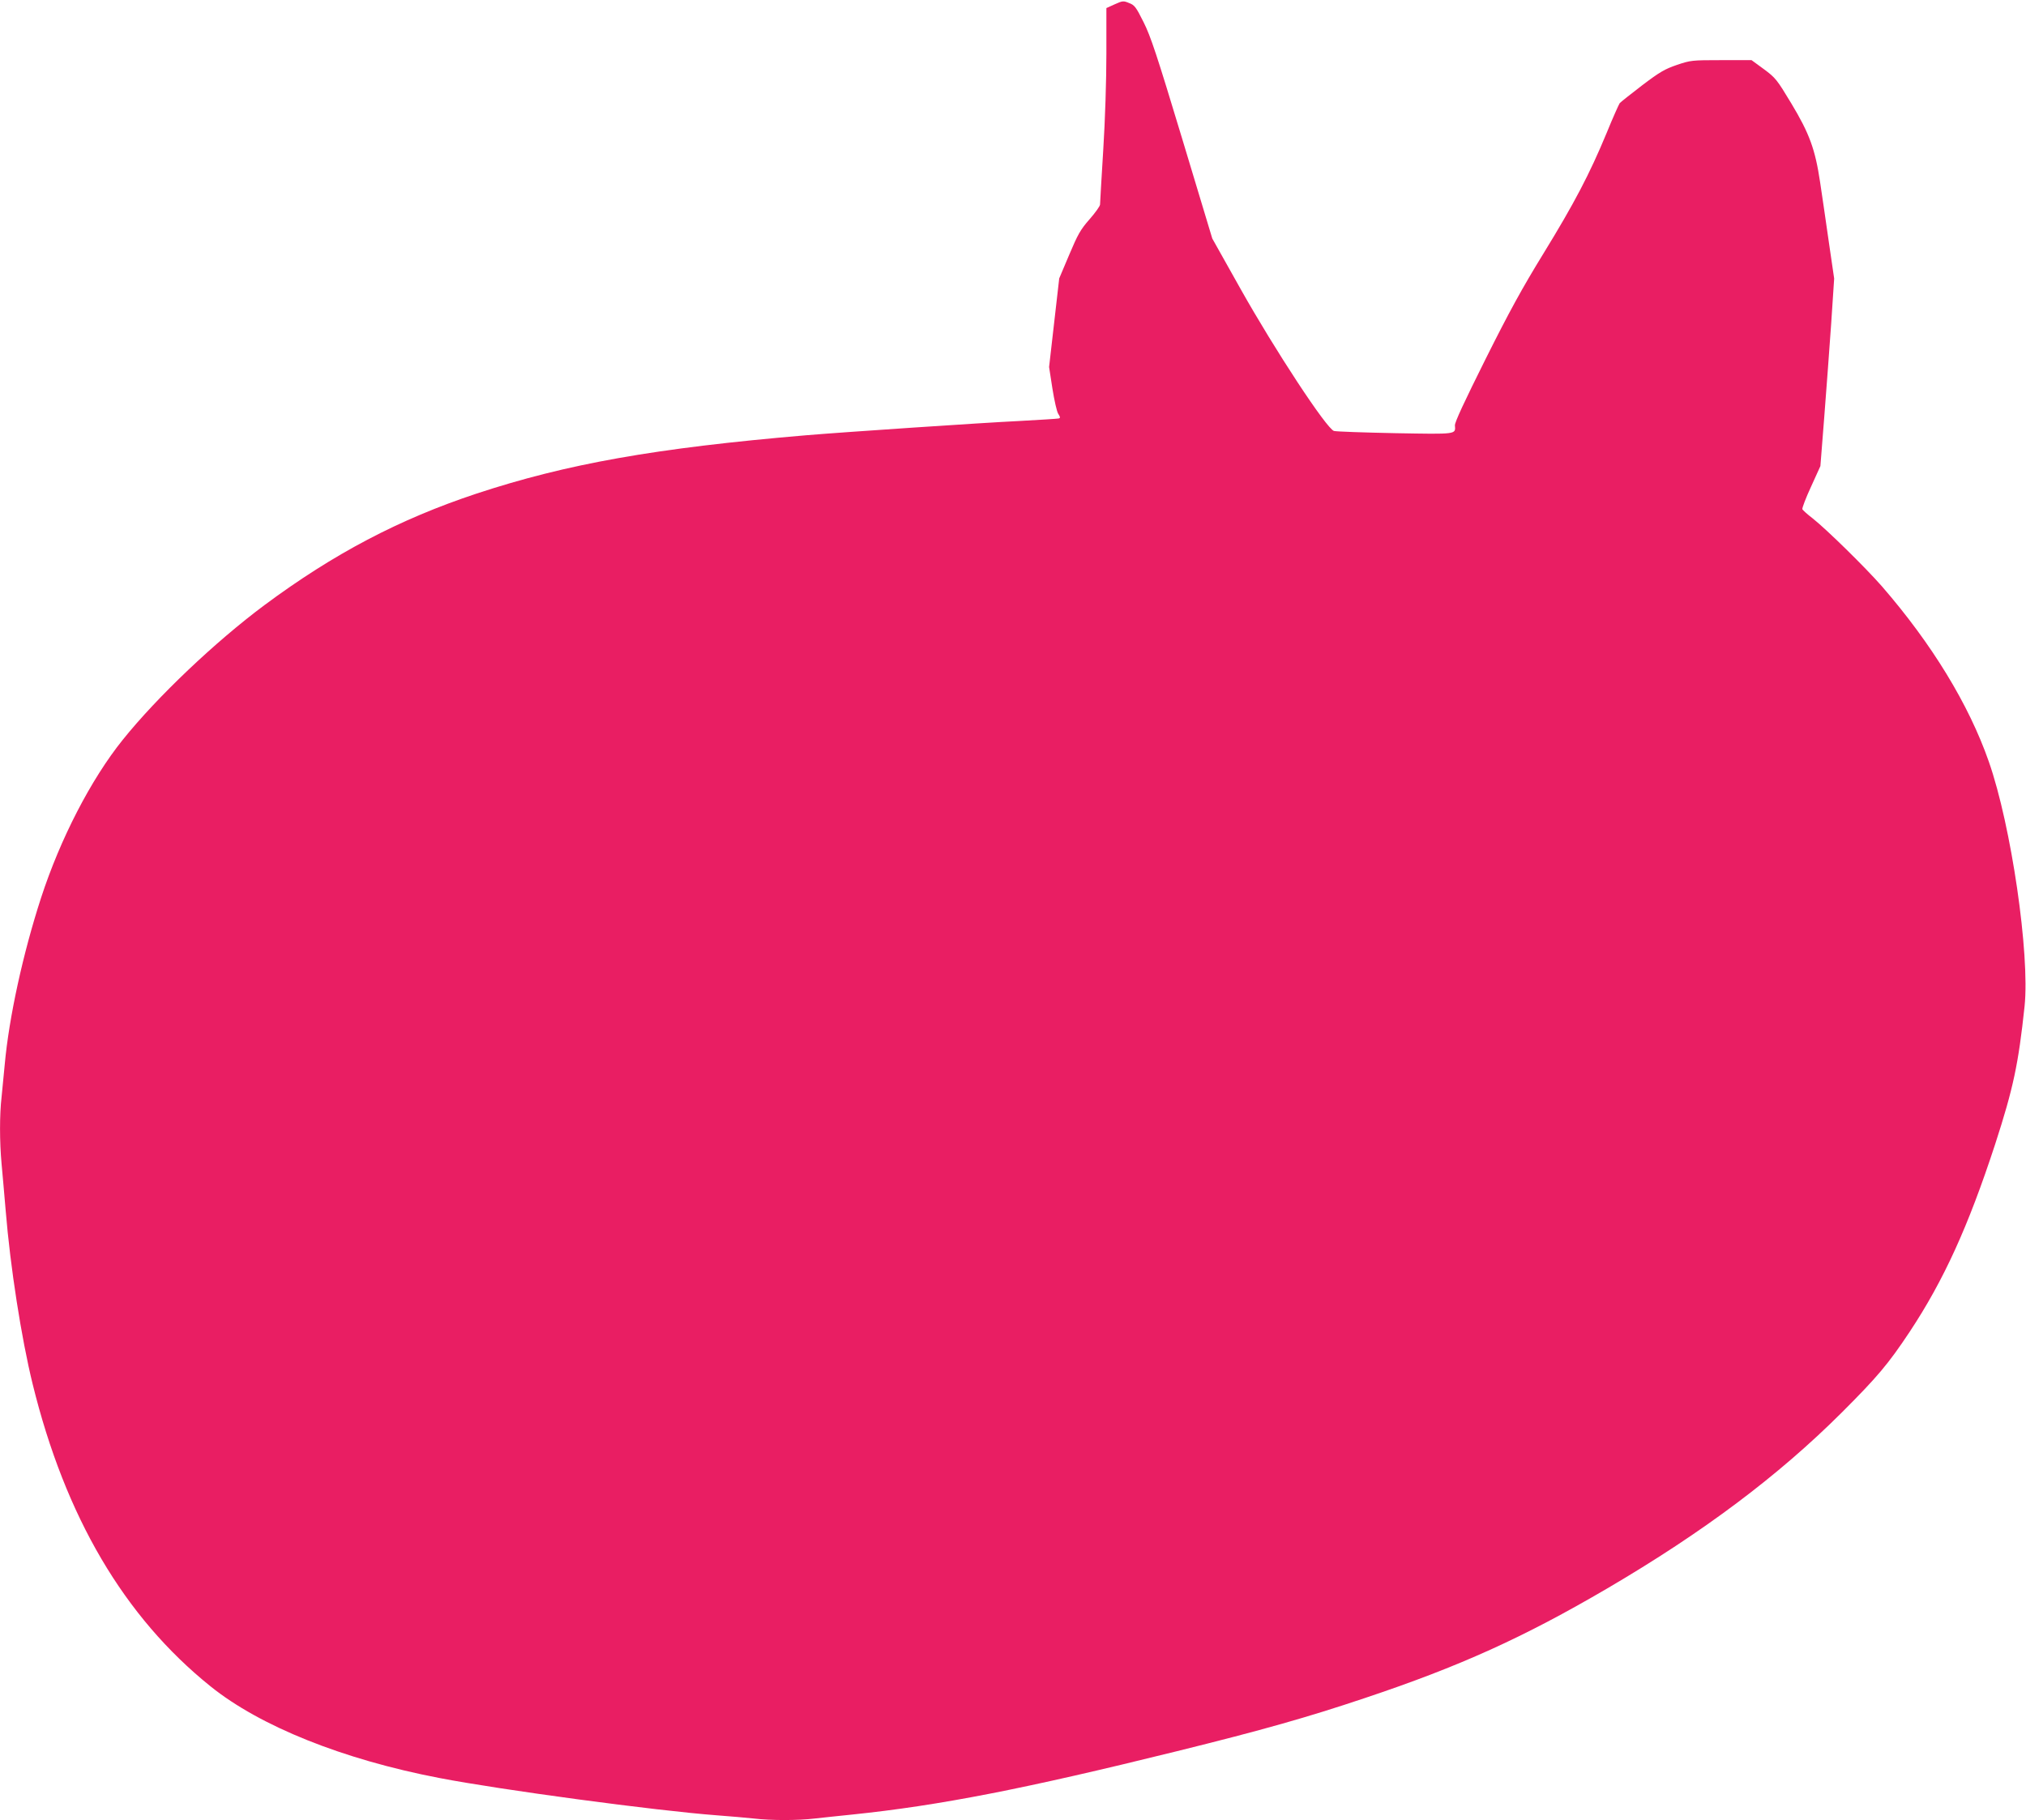
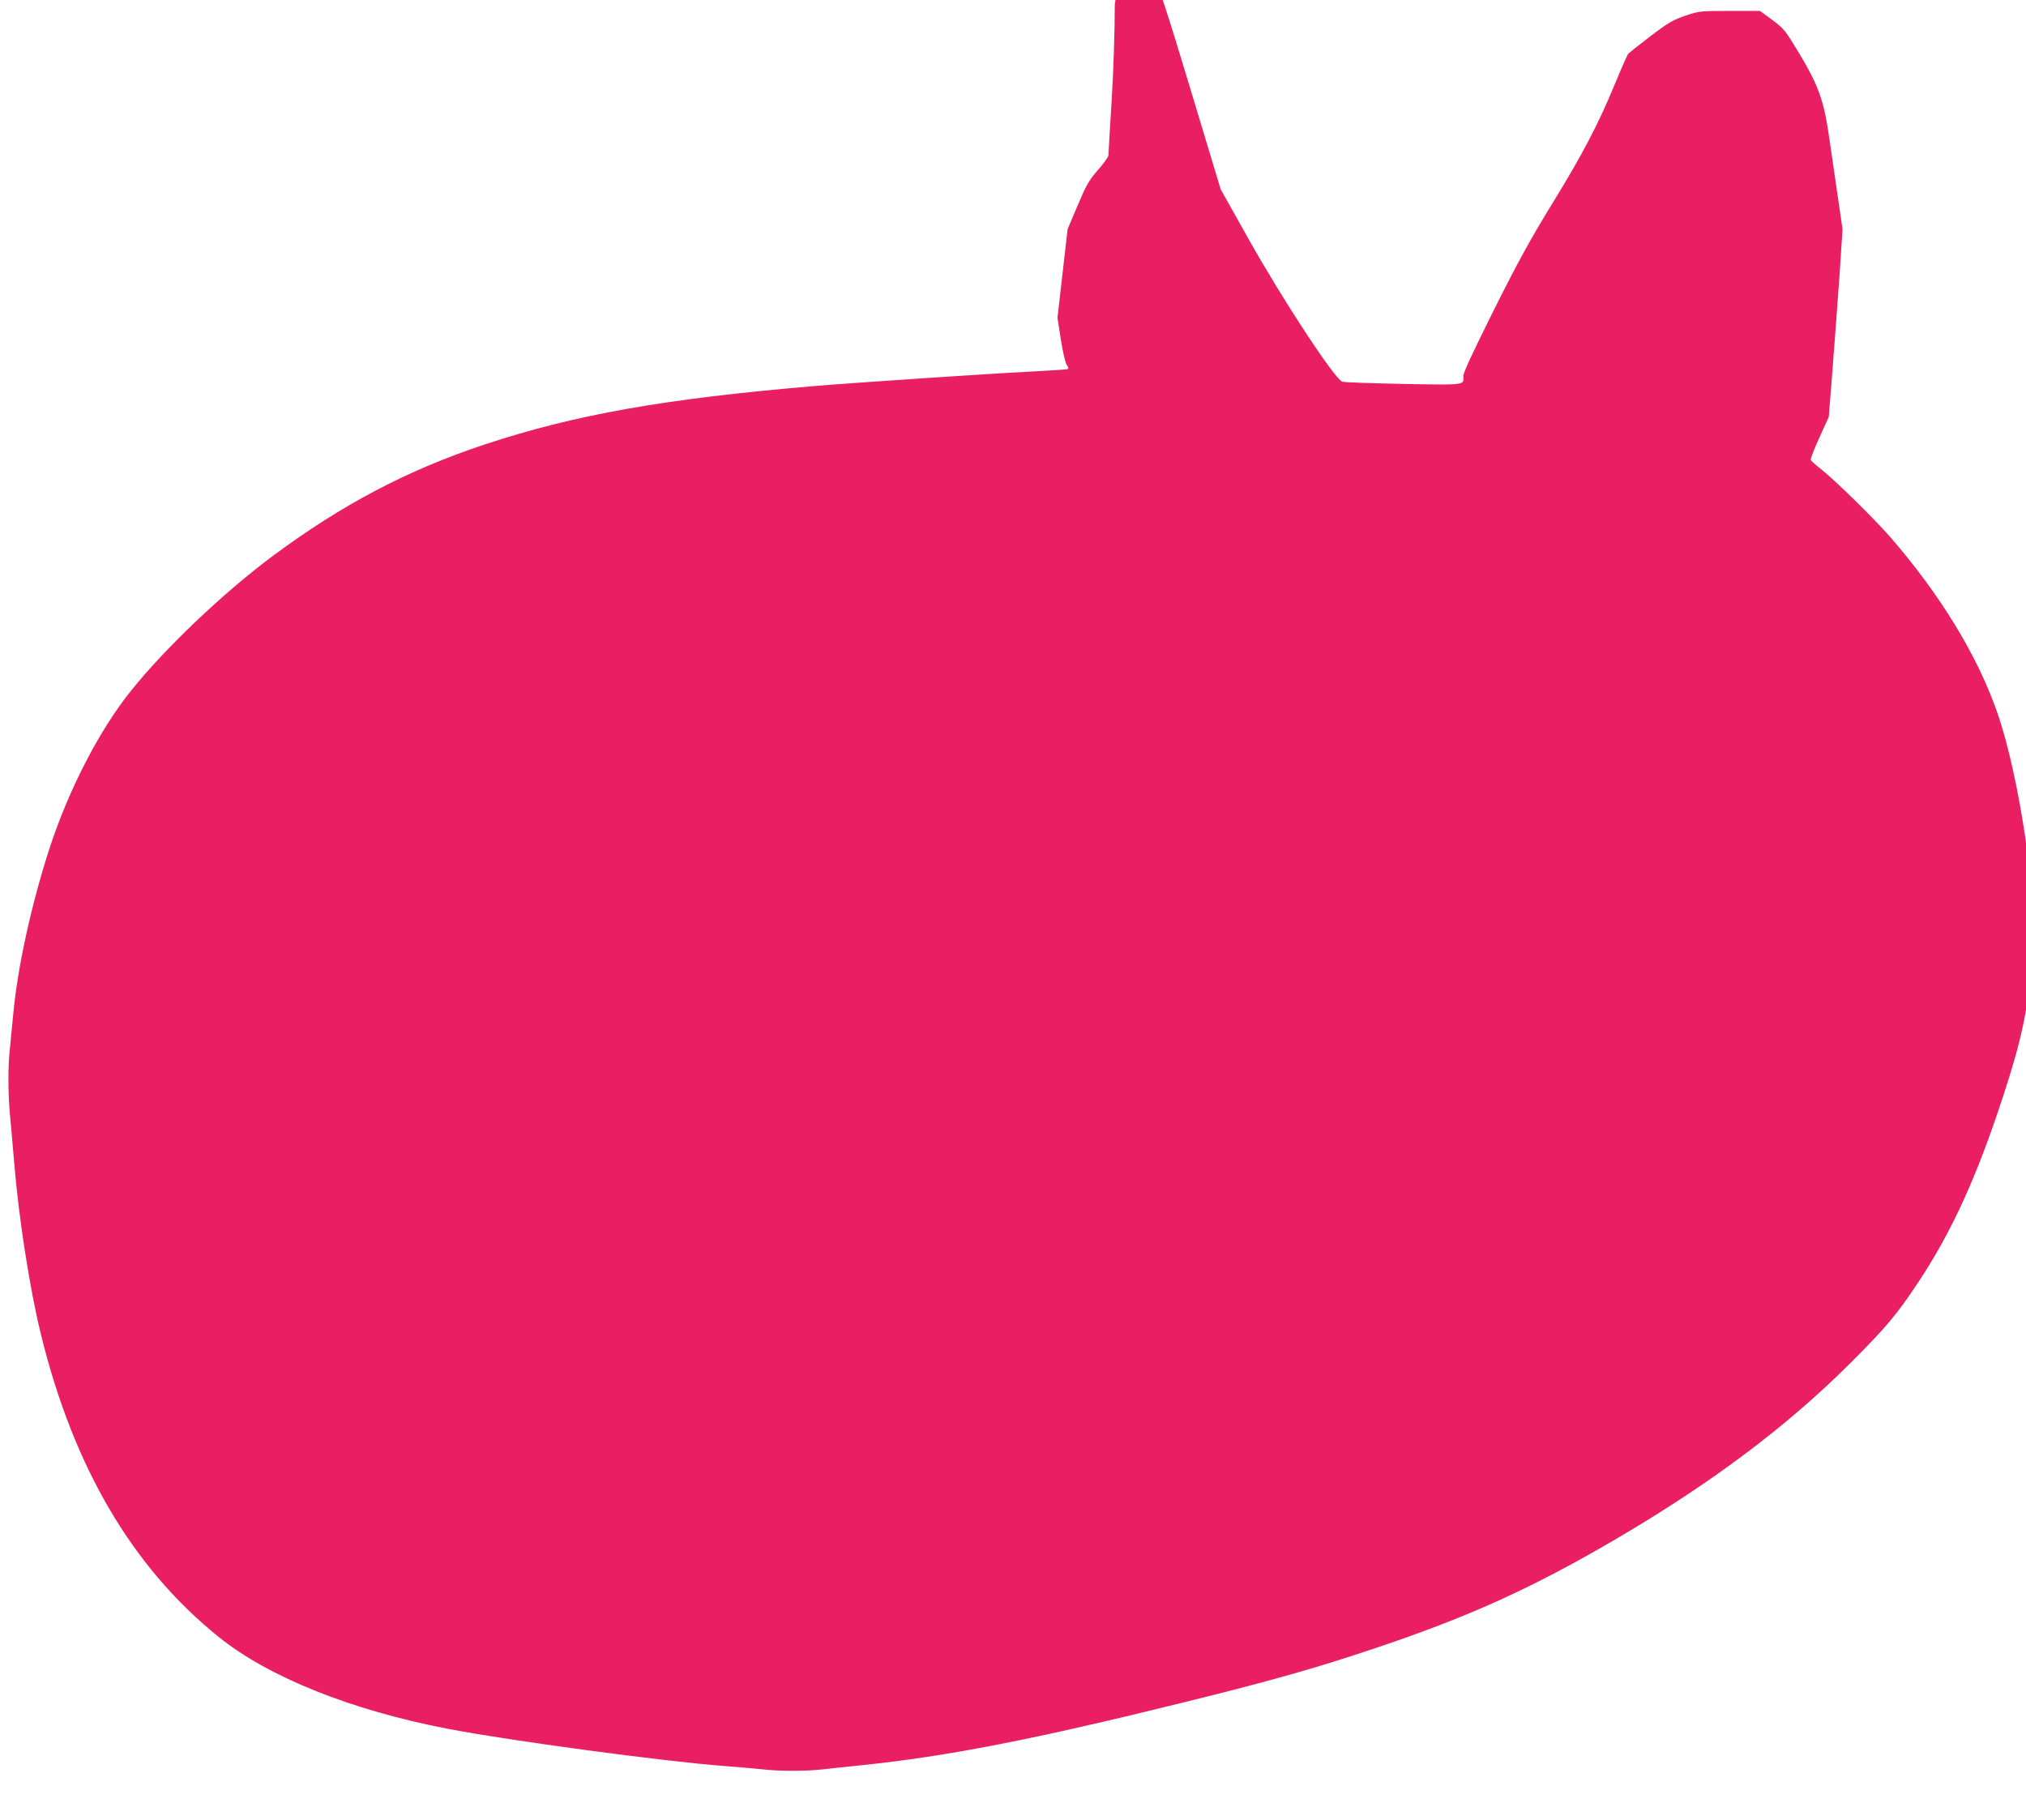
<svg xmlns="http://www.w3.org/2000/svg" version="1.0" width="1280pt" height="1150pt" viewBox="0 0 1280 1150" preserveAspectRatio="xMidYMid meet">
  <g transform="translate(0,1150) scale(0.1,-0.1)" fill="#e91e63" stroke="none">
-     <path d="M7043 11473 l-53 -24 0 -287 c0 -167 -8 -422 -20 -612 -11 -179 -20 -333 -20 -342 0 -10 -30 -52 -66 -93 -58 -66 -74 -95 -129 -225 l-63 -149 -32 -280 -32 -280 21 -136 c12 -75 28 -147 37 -160 13 -20 14 -26 3 -29 -8 -2 -120 -9 -249 -16 -230 -11 -1107 -70 -1345 -90 -955 -81 -1515 -181 -2085 -369 -488 -162 -901 -379 -1340 -705 -310 -231 -677 -579 -895 -851 -200 -249 -394 -624 -516 -999 -114 -351 -202 -754 -229 -1051 -6 -66 -15 -159 -20 -206 -13 -111 -13 -283 0 -423 6 -61 17 -194 26 -296 29 -355 99 -805 170 -1094 206 -839 578 -1472 1124 -1911 313 -252 836 -462 1445 -579 388 -75 1369 -207 1755 -236 80 -6 184 -15 231 -20 110 -13 280 -13 388 0 47 5 154 17 236 25 551 57 1087 162 2050 400 546 135 827 215 1185 335 602 201 1004 383 1535 694 607 356 1080 711 1481 1111 223 223 293 305 429 510 215 325 370 665 540 1185 115 355 147 506 186 872 34 329 -84 1141 -226 1546 -126 361 -360 744 -675 1107 -105 120 -351 361 -437 429 -34 26 -64 53 -66 59 -2 7 22 71 55 142 l59 130 24 305 c13 168 33 434 44 593 l19 287 -34 233 c-18 127 -43 297 -55 377 -31 207 -67 306 -182 497 -91 151 -99 161 -173 216 l-78 57 -191 0 c-186 0 -194 -1 -280 -30 -76 -26 -108 -44 -220 -129 -72 -55 -136 -106 -142 -113 -5 -7 -43 -91 -82 -187 -109 -263 -206 -447 -398 -760 -137 -223 -217 -369 -369 -673 -131 -263 -194 -397 -192 -416 4 -57 17 -56 -376 -49 -199 4 -373 10 -388 14 -46 13 -375 514 -590 897 l-179 319 -190 630 c-161 533 -199 647 -244 737 -48 96 -57 108 -92 121 -36 15 -41 14 -90 -8z" />
+     <path d="M7043 11473 c0 -167 -8 -422 -20 -612 -11 -179 -20 -333 -20 -342 0 -10 -30 -52 -66 -93 -58 -66 -74 -95 -129 -225 l-63 -149 -32 -280 -32 -280 21 -136 c12 -75 28 -147 37 -160 13 -20 14 -26 3 -29 -8 -2 -120 -9 -249 -16 -230 -11 -1107 -70 -1345 -90 -955 -81 -1515 -181 -2085 -369 -488 -162 -901 -379 -1340 -705 -310 -231 -677 -579 -895 -851 -200 -249 -394 -624 -516 -999 -114 -351 -202 -754 -229 -1051 -6 -66 -15 -159 -20 -206 -13 -111 -13 -283 0 -423 6 -61 17 -194 26 -296 29 -355 99 -805 170 -1094 206 -839 578 -1472 1124 -1911 313 -252 836 -462 1445 -579 388 -75 1369 -207 1755 -236 80 -6 184 -15 231 -20 110 -13 280 -13 388 0 47 5 154 17 236 25 551 57 1087 162 2050 400 546 135 827 215 1185 335 602 201 1004 383 1535 694 607 356 1080 711 1481 1111 223 223 293 305 429 510 215 325 370 665 540 1185 115 355 147 506 186 872 34 329 -84 1141 -226 1546 -126 361 -360 744 -675 1107 -105 120 -351 361 -437 429 -34 26 -64 53 -66 59 -2 7 22 71 55 142 l59 130 24 305 c13 168 33 434 44 593 l19 287 -34 233 c-18 127 -43 297 -55 377 -31 207 -67 306 -182 497 -91 151 -99 161 -173 216 l-78 57 -191 0 c-186 0 -194 -1 -280 -30 -76 -26 -108 -44 -220 -129 -72 -55 -136 -106 -142 -113 -5 -7 -43 -91 -82 -187 -109 -263 -206 -447 -398 -760 -137 -223 -217 -369 -369 -673 -131 -263 -194 -397 -192 -416 4 -57 17 -56 -376 -49 -199 4 -373 10 -388 14 -46 13 -375 514 -590 897 l-179 319 -190 630 c-161 533 -199 647 -244 737 -48 96 -57 108 -92 121 -36 15 -41 14 -90 -8z" />
  </g>
</svg>